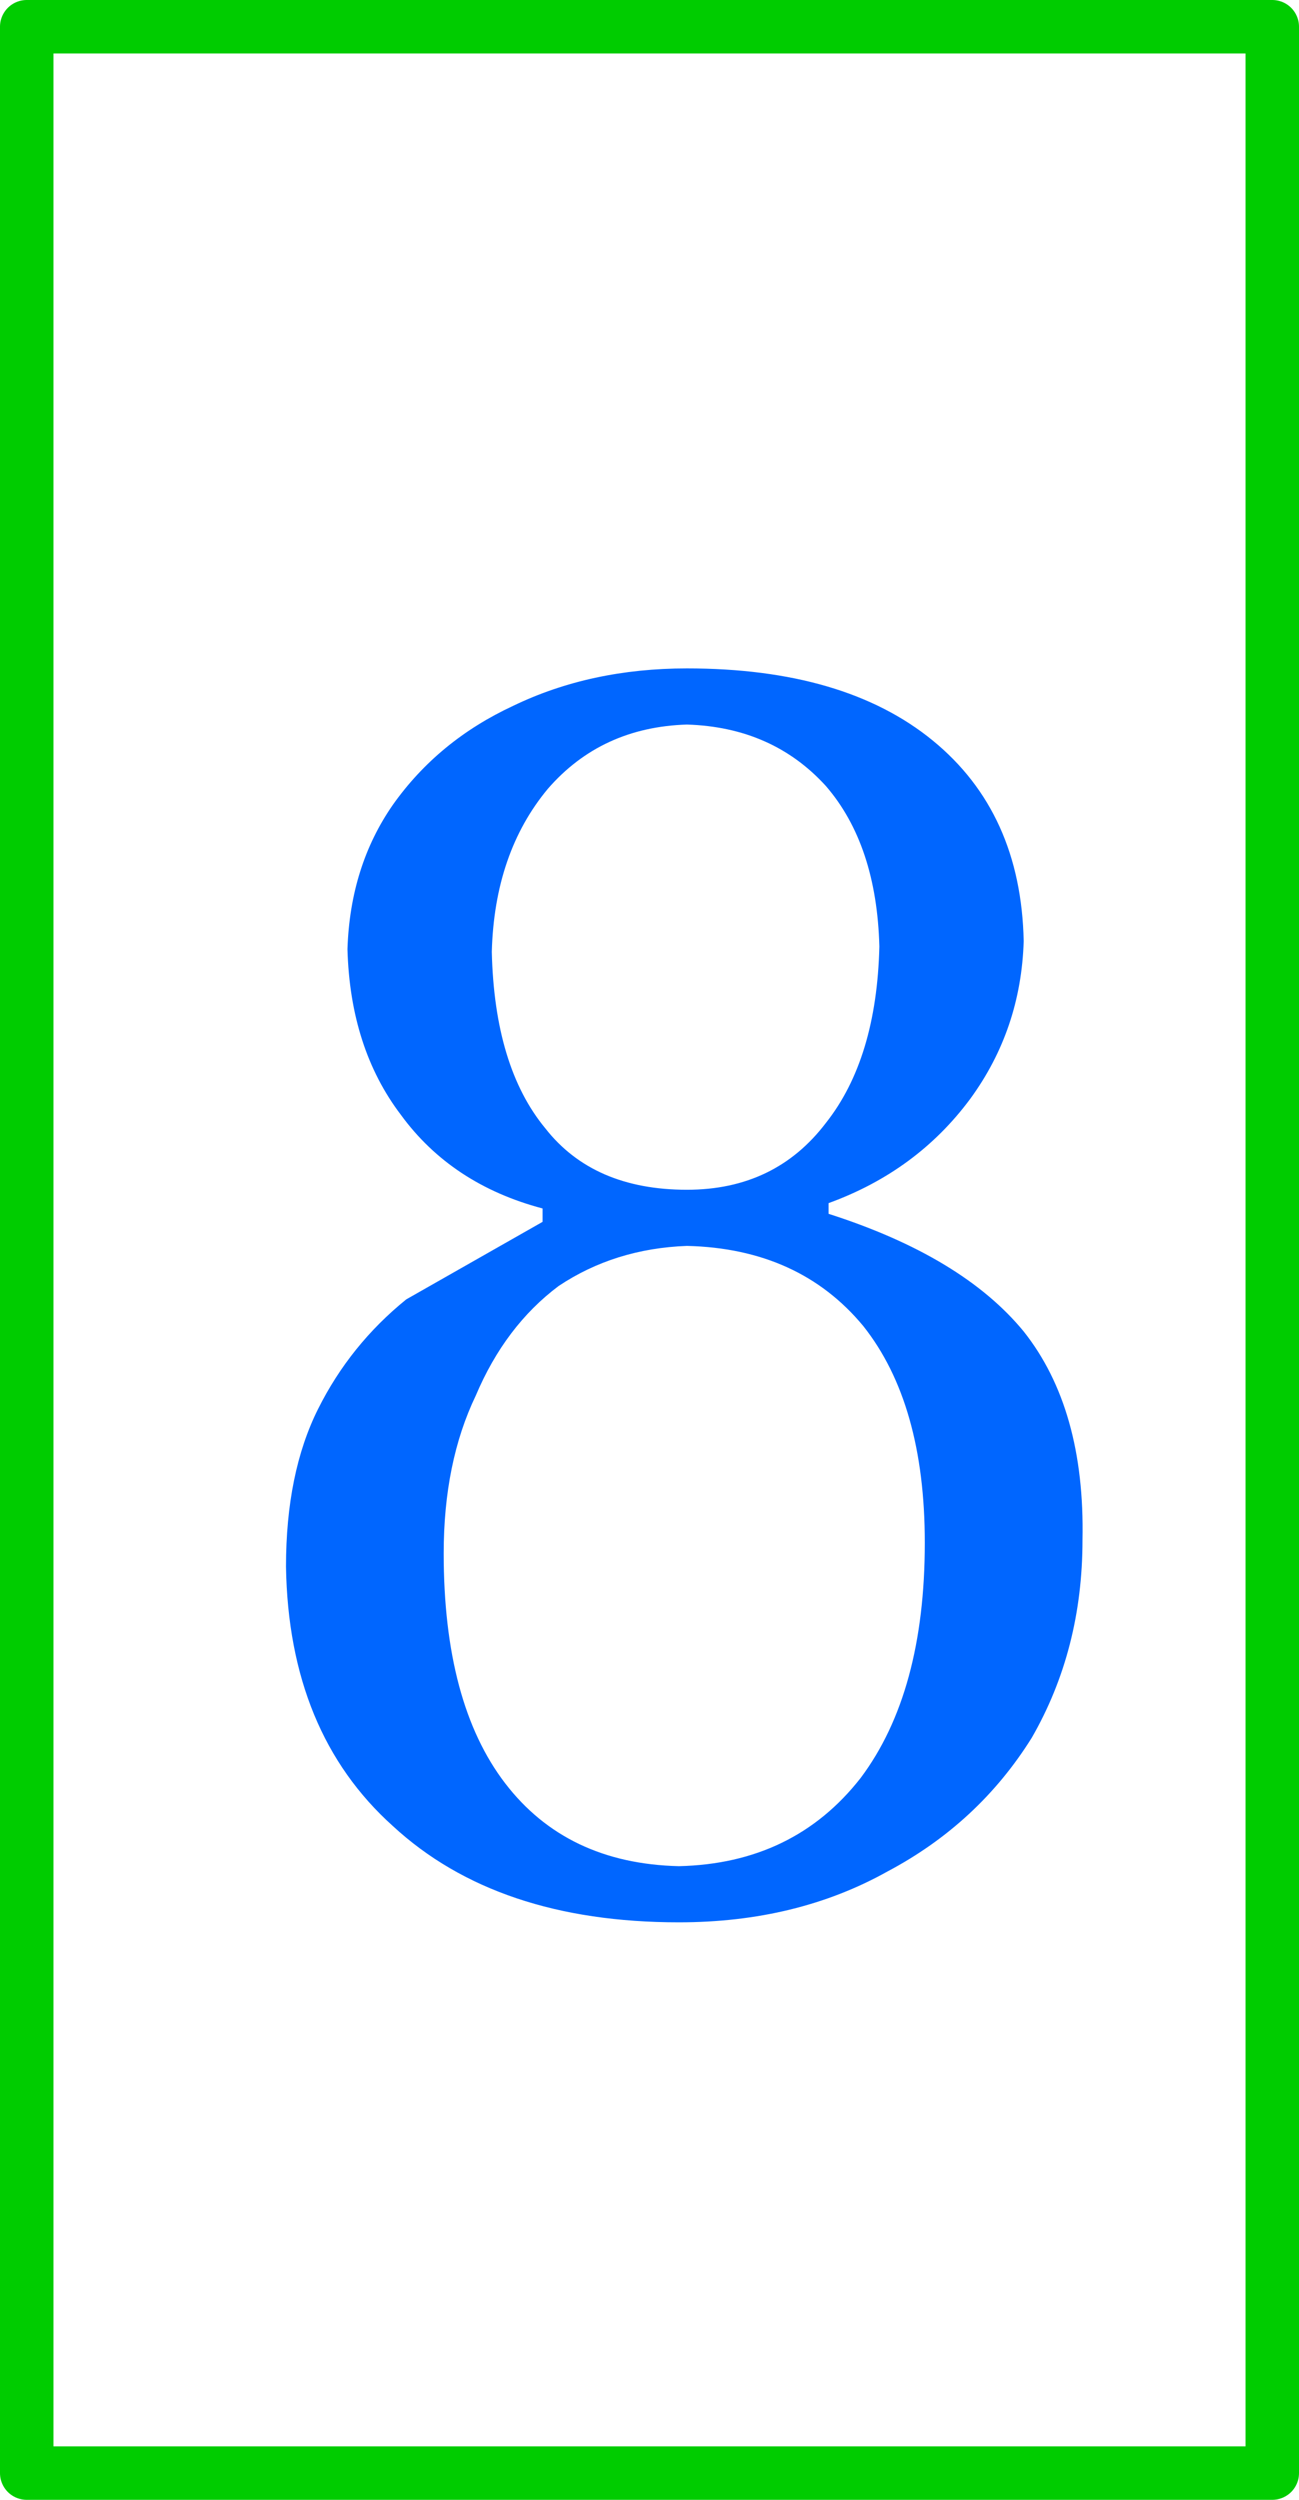
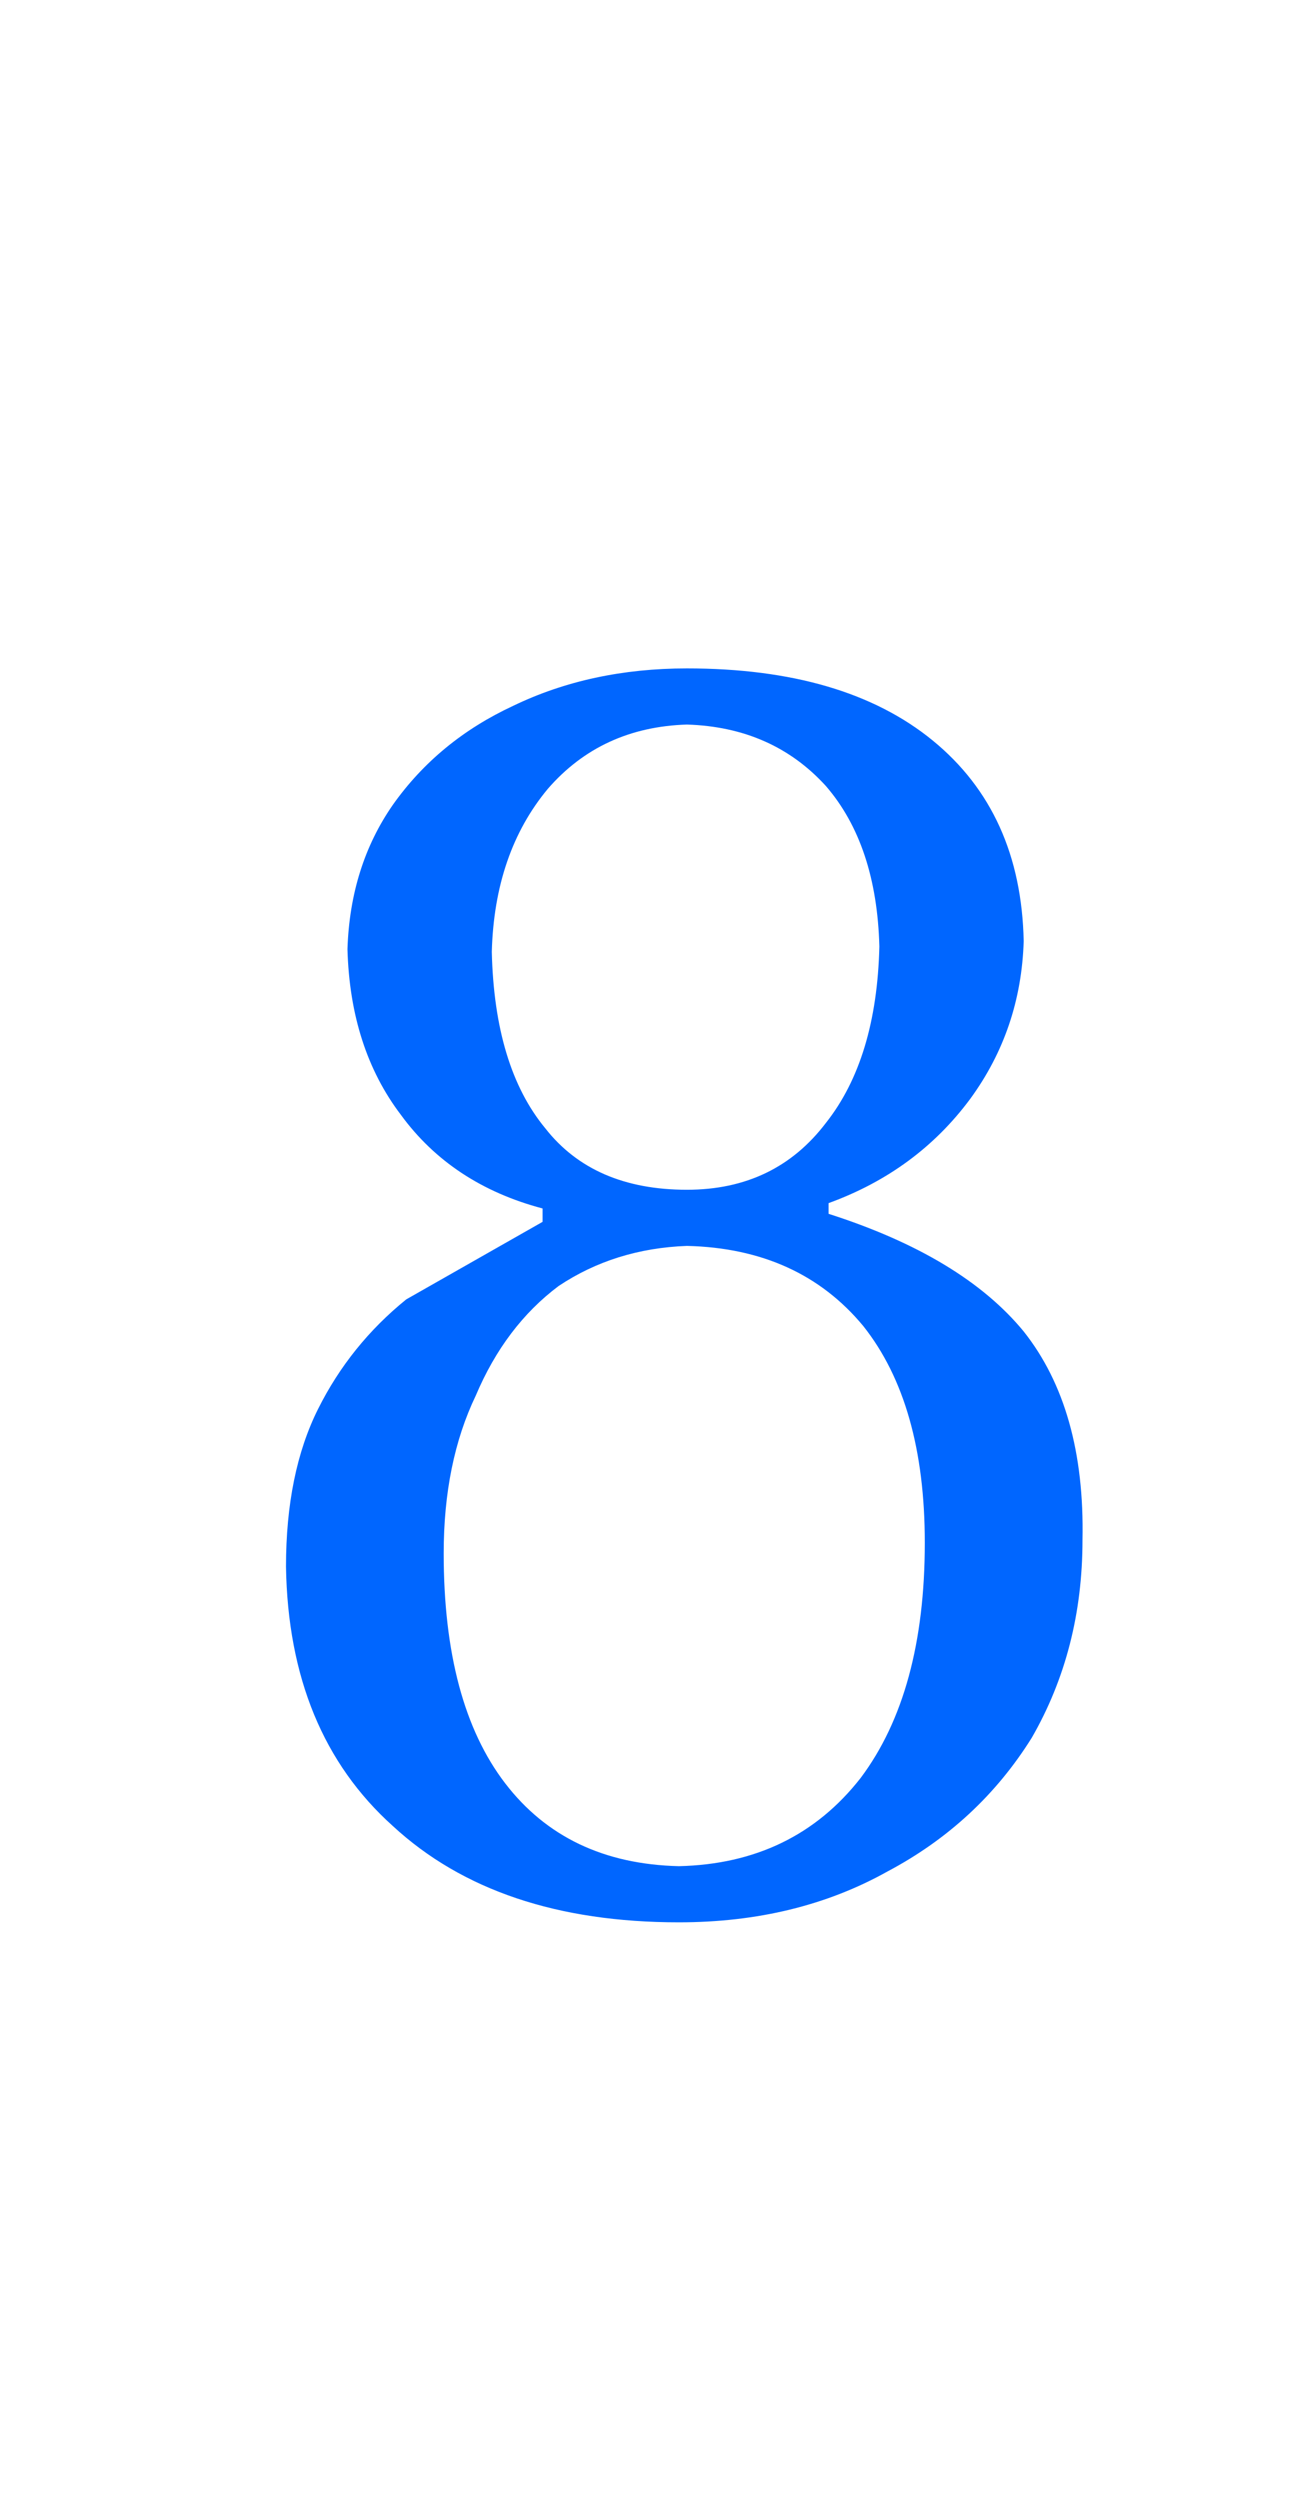
<svg xmlns="http://www.w3.org/2000/svg" height="46.75px" width="24.3px">
  <g transform="matrix(1.0, 0.0, 0.0, 1.0, 12.4, 24.75)">
-     <path d="M11.4 -24.25 L11.4 21.5 -11.9 21.5 -11.9 -24.25 11.4 -24.25 Z" fill="none" stroke="#00cc00" stroke-linecap="round" stroke-linejoin="round" stroke-width="1.0" />
    <path d="M-3.5 1.35 Q-4.1 2.6 -4.1 4.3 -4.1 7.1 -2.95 8.6 -1.8 10.1 0.3 10.15 2.45 10.1 3.7 8.5 4.9 6.9 4.9 4.1 4.9 1.5 3.75 0.05 2.55 -1.4 0.45 -1.45 -0.9 -1.4 -1.95 -0.7 -2.95 0.05 -3.5 1.35 M4.05 -7.05 Q4.0 -8.95 3.05 -10.05 2.05 -11.15 0.45 -11.2 -1.15 -11.15 -2.15 -10.0 -3.15 -8.8 -3.2 -6.95 -3.15 -4.8 -2.2 -3.65 -1.3 -2.5 0.45 -2.5 2.1 -2.5 3.05 -3.75 4.0 -4.95 4.05 -7.05 M0.45 -12.25 Q3.4 -12.25 5.05 -10.9 6.7 -9.55 6.75 -7.15 6.7 -5.5 5.75 -4.2 4.75 -2.85 3.1 -2.25 L3.1 -2.05 Q5.6 -1.25 6.75 0.15 7.9 1.6 7.85 4.05 7.85 6.1 6.9 7.75 5.9 9.35 4.2 10.25 2.5 11.2 0.3 11.2 -3.1 11.2 -5.05 9.4 -7.0 7.65 -7.05 4.55 -7.05 2.8 -6.45 1.6 -5.85 0.4 -4.8 -0.45 L-2.25 -1.9 -2.25 -2.15 Q-3.95 -2.6 -4.9 -3.9 -5.85 -5.15 -5.9 -7.0 -5.85 -8.55 -5.05 -9.7 -4.2 -10.9 -2.8 -11.55 -1.35 -12.25 0.45 -12.25" fill="#0066ff" fill-rule="evenodd" stroke="none" />
  </g>
</svg>